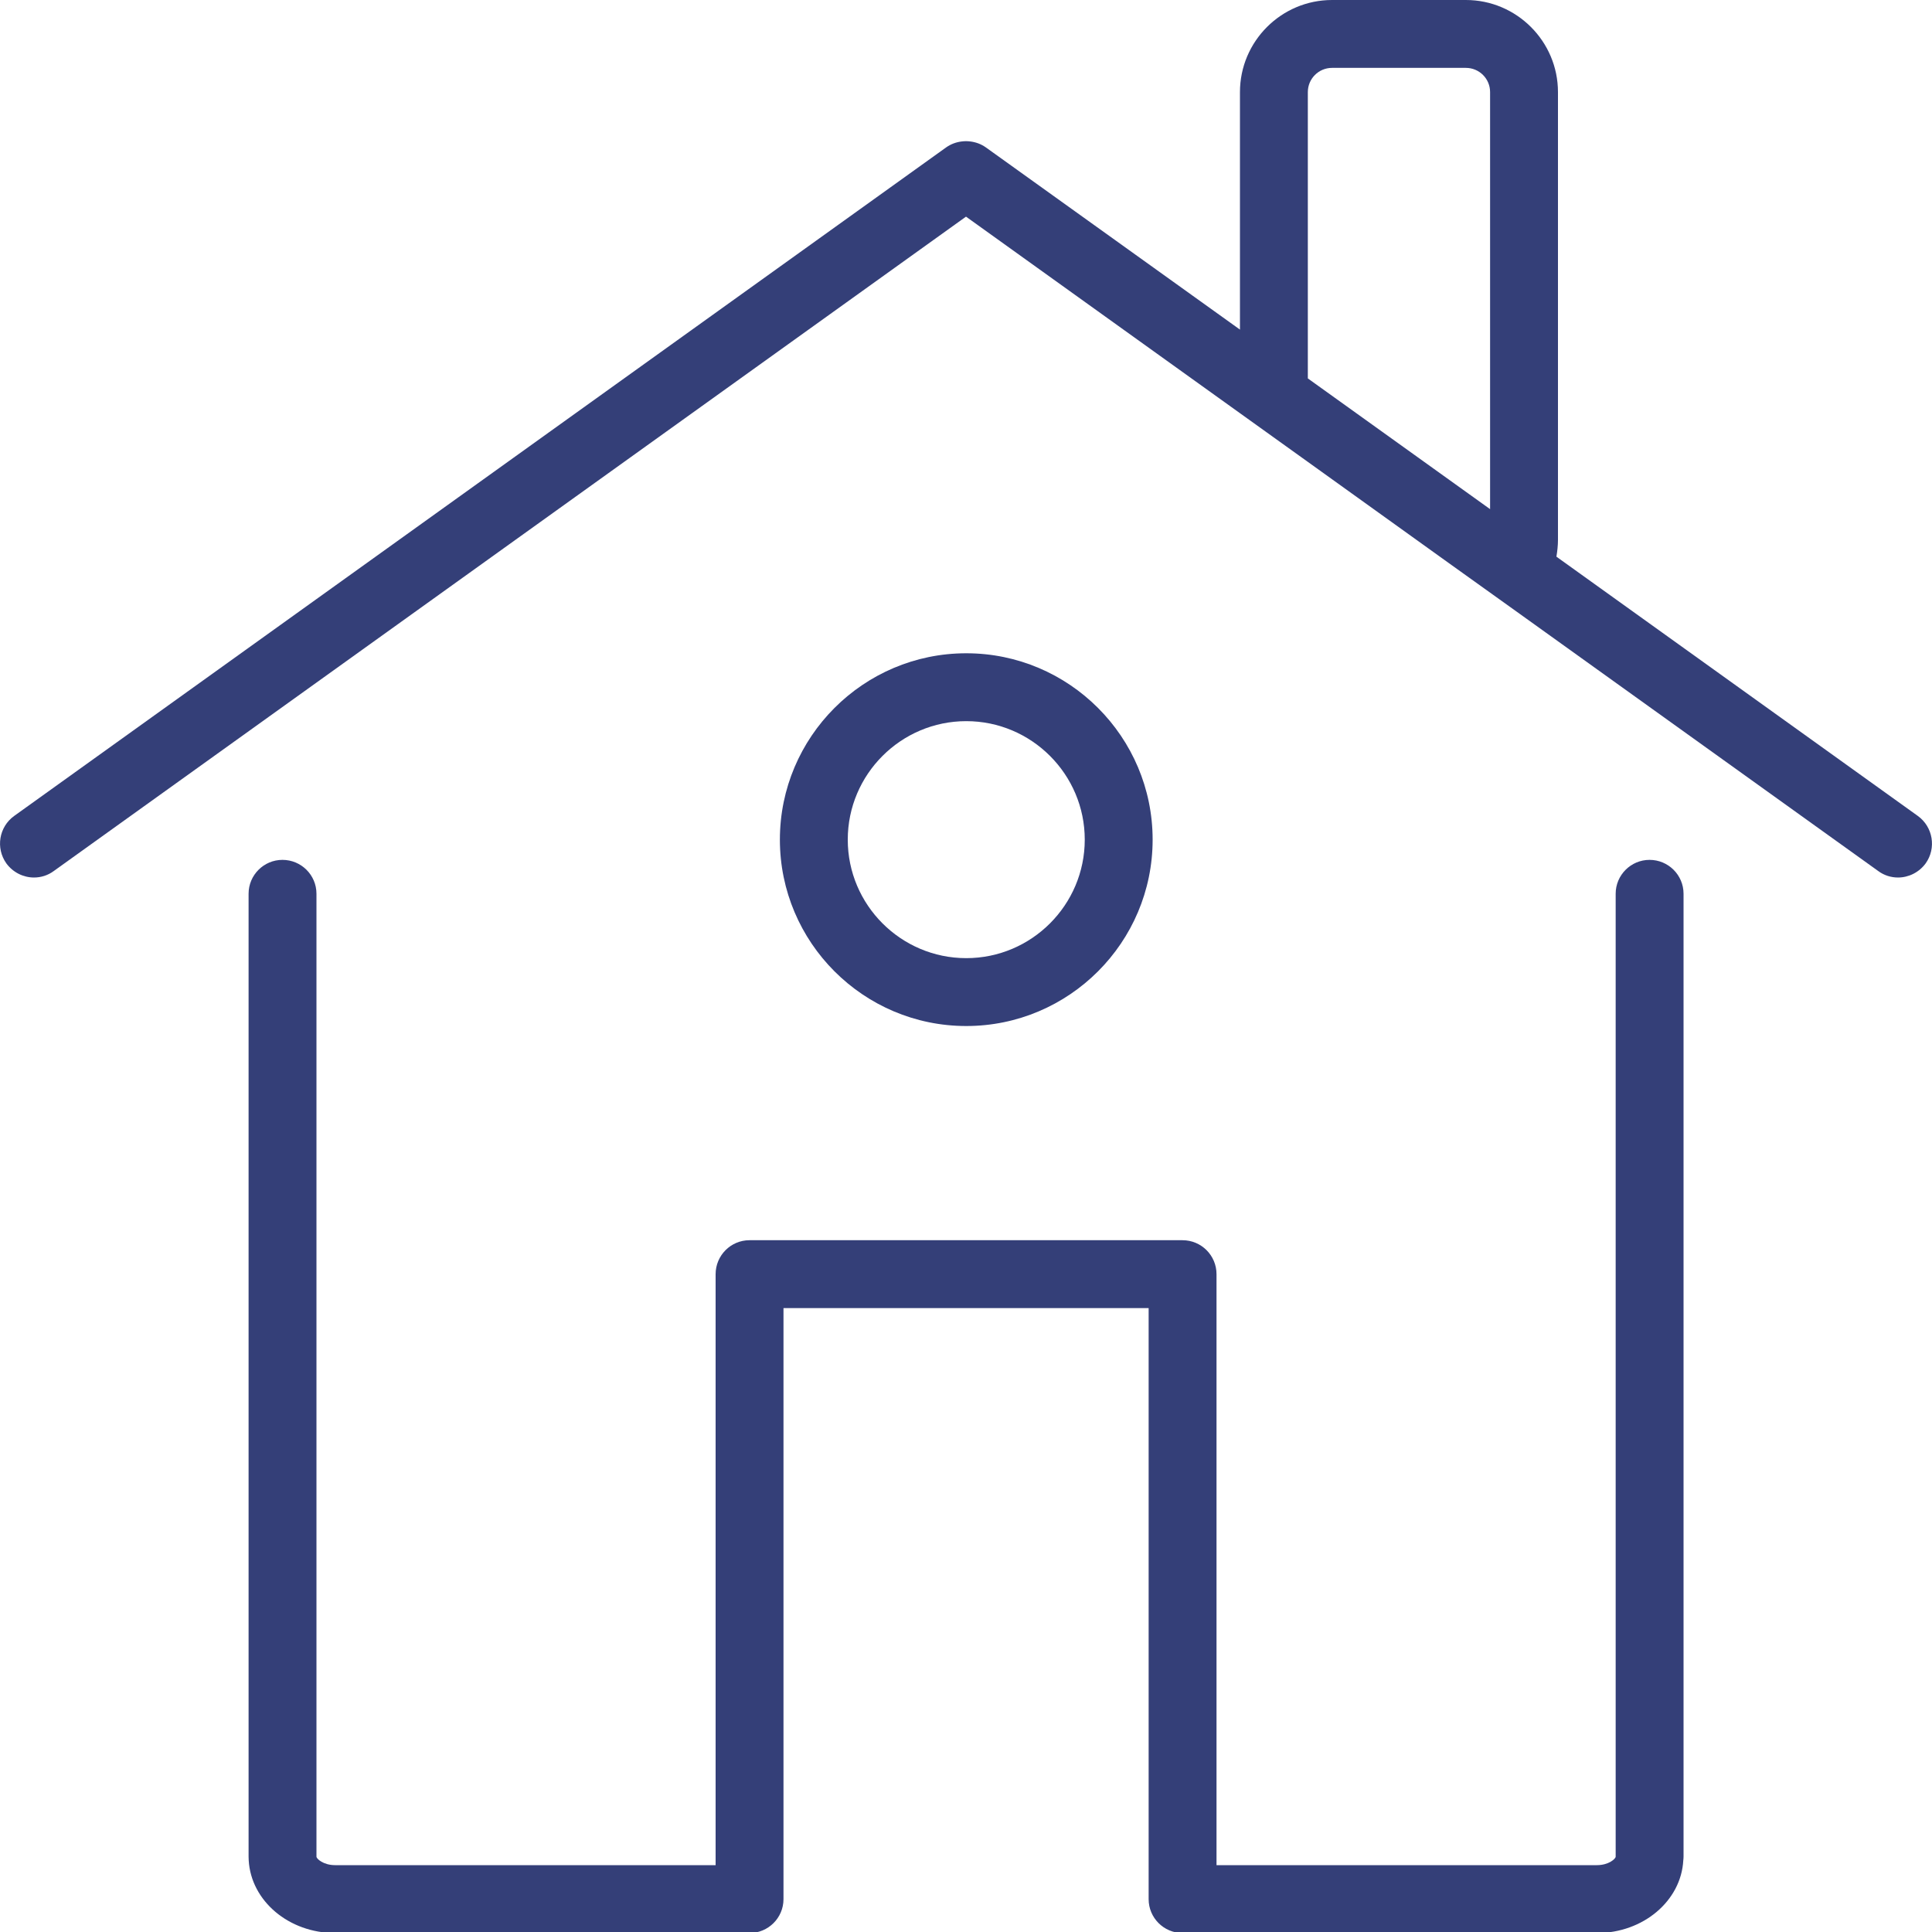
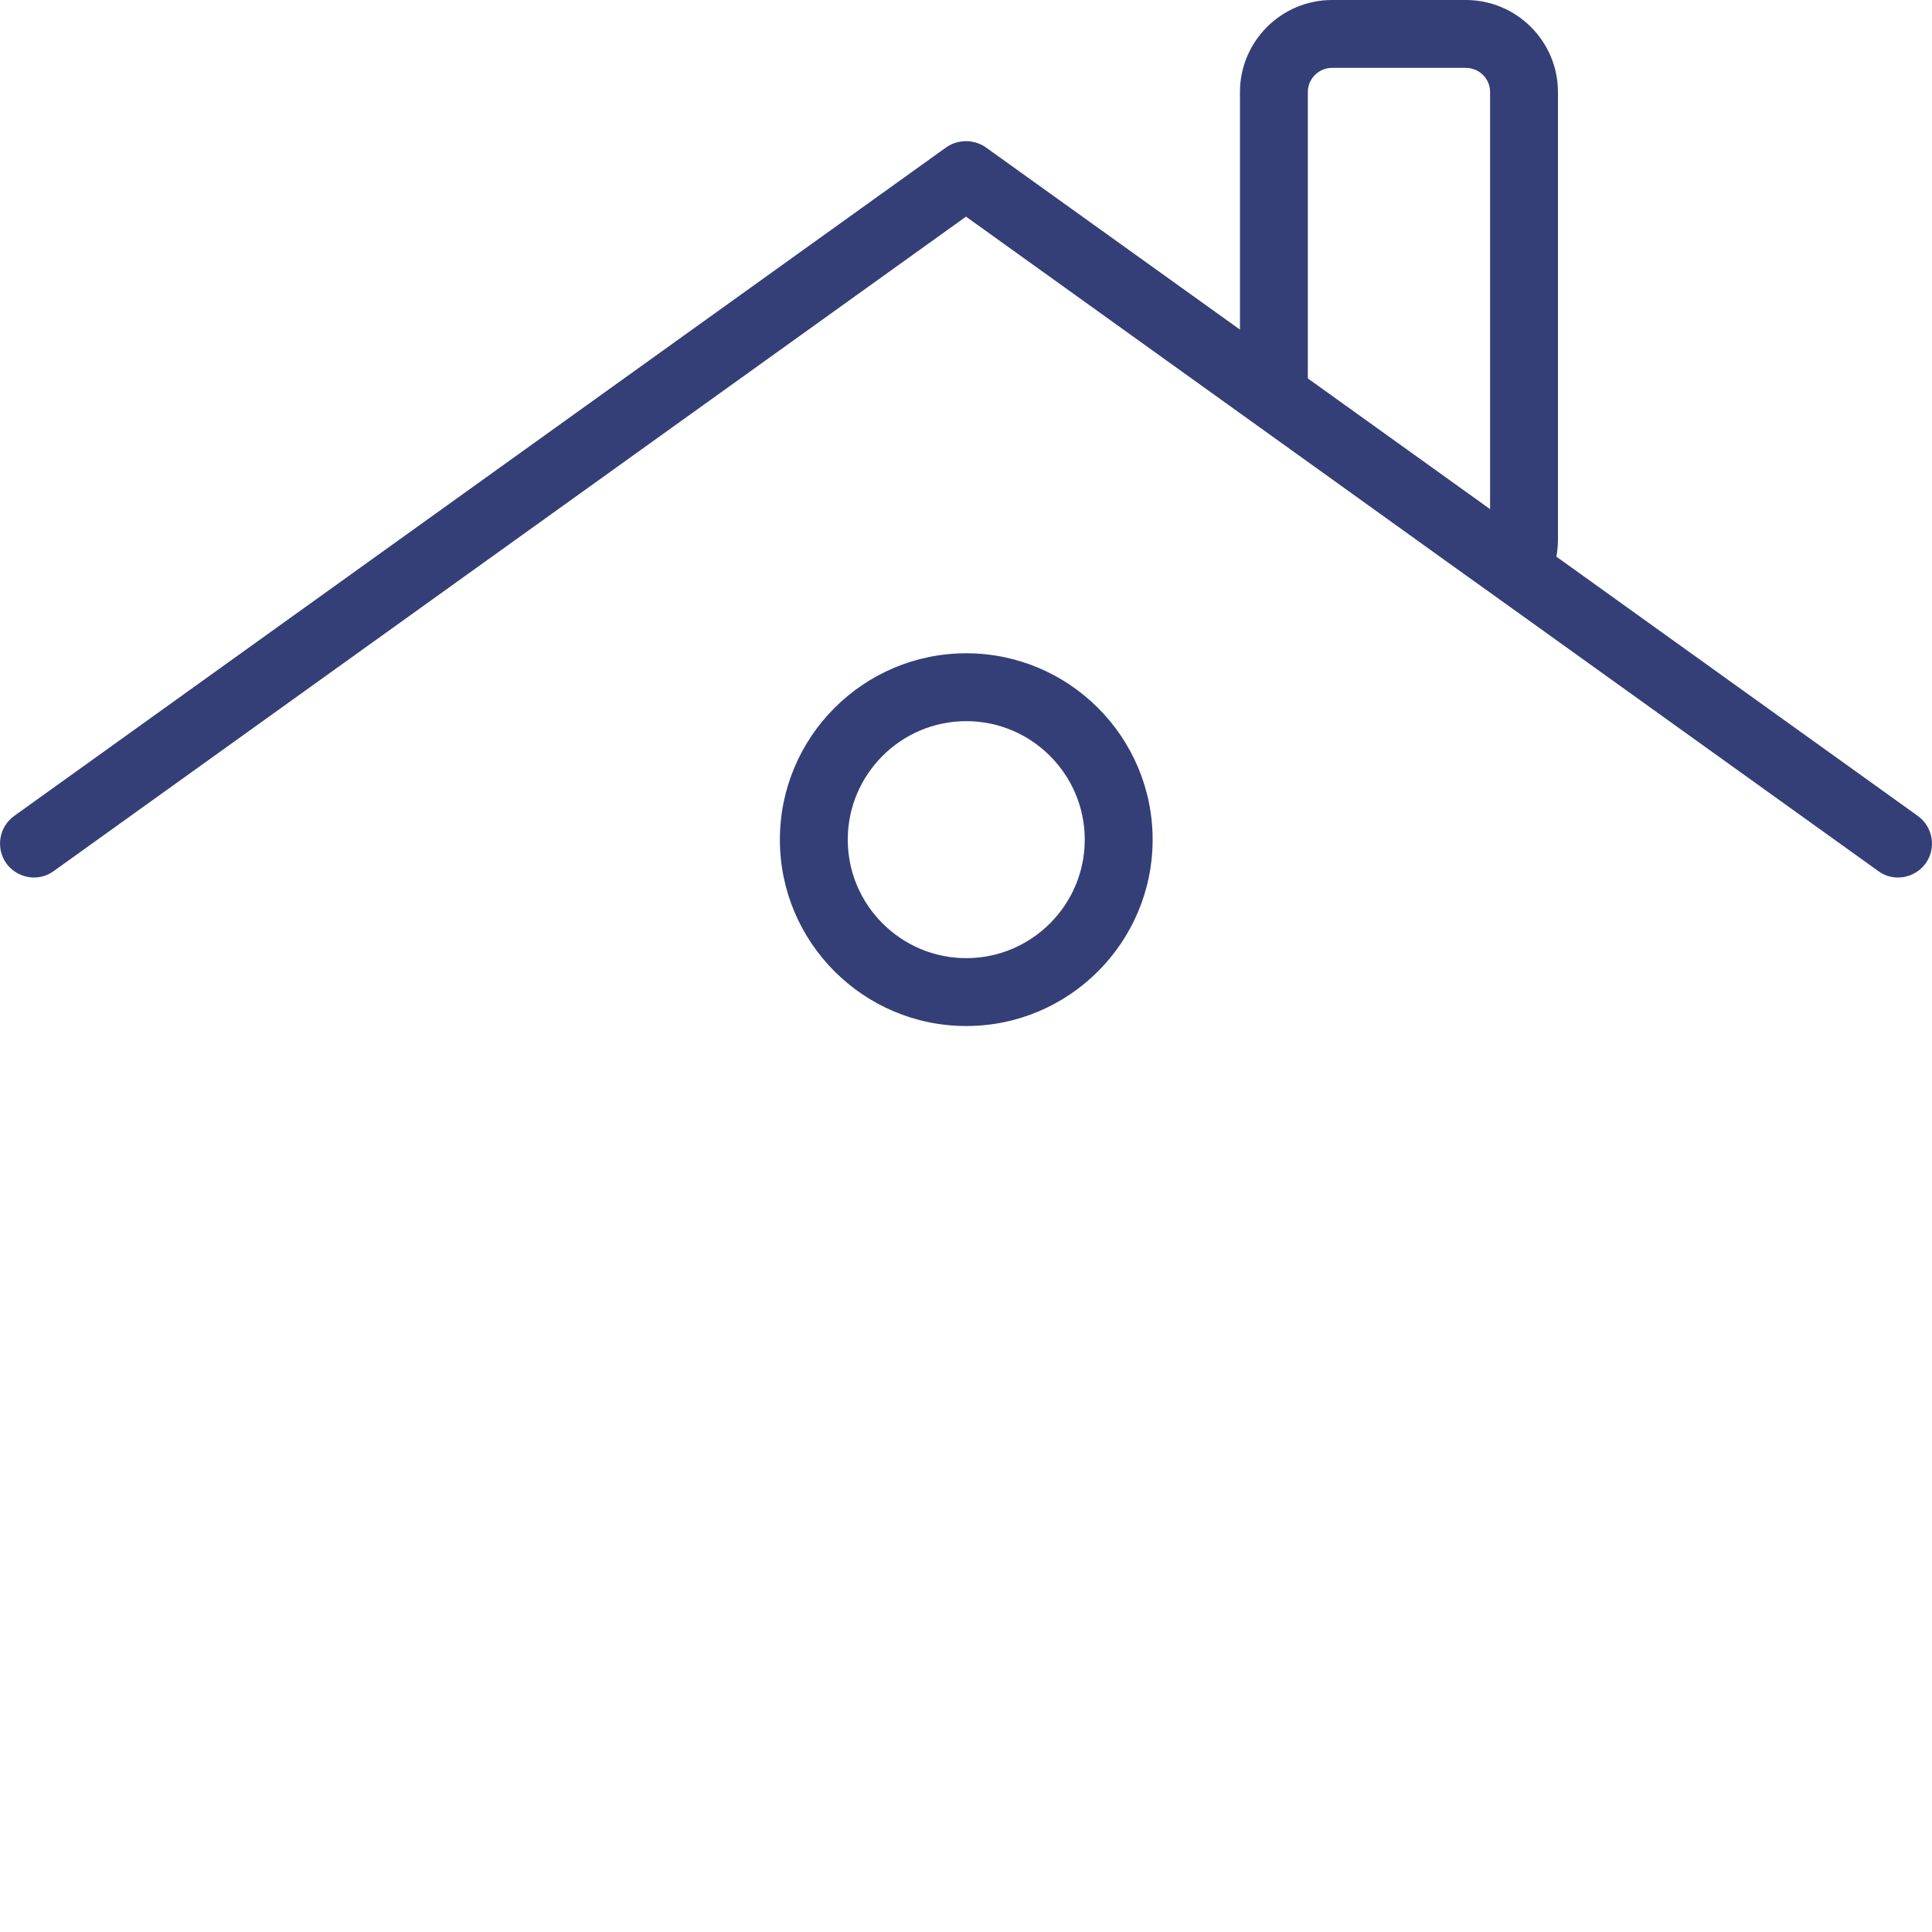
<svg xmlns="http://www.w3.org/2000/svg" width="15" height="15" viewBox="0 0 15 15" fill="none">
  <path d="M14.89 6.335L12.084 4.322C12.091 4.279 12.096 4.236 12.096 4.192V0.715C12.096 0.321 11.775 0 11.381 0H10.342C9.948 0 9.627 0.321 9.627 0.715V2.559L7.655 1.145C7.617 1.118 7.575 1.103 7.531 1.098C7.521 1.097 7.51 1.096 7.5 1.096C7.49 1.096 7.479 1.097 7.469 1.098C7.425 1.103 7.383 1.118 7.345 1.145L0.11 6.335C-0.008 6.42 -0.035 6.584 0.049 6.703C0.101 6.774 0.182 6.813 0.264 6.813C0.317 6.813 0.371 6.797 0.417 6.763L7.5 1.682L9.627 3.208L10.154 3.586L11.26 4.38L11.802 4.768L14.583 6.763C14.629 6.797 14.683 6.813 14.736 6.813C14.818 6.813 14.899 6.774 14.951 6.703C15.035 6.585 15.008 6.42 14.89 6.335ZM10.154 2.938V0.715C10.154 0.611 10.238 0.527 10.342 0.527H11.381C11.485 0.527 11.569 0.611 11.569 0.715V3.953L10.154 2.938Z" fill="#343F78" />
-   <path d="M12.807 6.676C12.662 6.676 12.544 6.794 12.544 6.939V14.415C12.544 14.431 12.491 14.481 12.398 14.481H9.445V9.893C9.445 9.747 9.327 9.629 9.181 9.629H5.819C5.674 9.629 5.556 9.747 5.556 9.893V14.481H2.602C2.51 14.481 2.457 14.431 2.457 14.415V6.939C2.457 6.794 2.339 6.676 2.193 6.676C2.048 6.676 1.93 6.794 1.93 6.939V14.415C1.93 14.425 1.931 14.435 1.931 14.444C1.949 14.758 2.242 15.008 2.602 15.008H5.819C5.965 15.008 6.083 14.89 6.083 14.745V10.156H8.918V14.745C8.918 14.89 9.036 15.008 9.181 15.008H12.398C12.758 15.008 13.052 14.758 13.069 14.444C13.07 14.435 13.071 14.425 13.071 14.415V6.939C13.071 6.794 12.953 6.676 12.807 6.676Z" fill="#343F78" />
  <path d="M8.949 6.519C8.949 5.721 8.3 5.072 7.502 5.072C6.704 5.072 6.055 5.721 6.055 6.519C6.055 7.317 6.704 7.966 7.502 7.966C8.3 7.966 8.949 7.317 8.949 6.519ZM6.582 6.519C6.582 6.012 6.995 5.599 7.502 5.599C8.009 5.599 8.422 6.012 8.422 6.519C8.422 7.026 8.009 7.439 7.502 7.439C6.995 7.439 6.582 7.026 6.582 6.519Z" fill="#343F78" />
</svg>